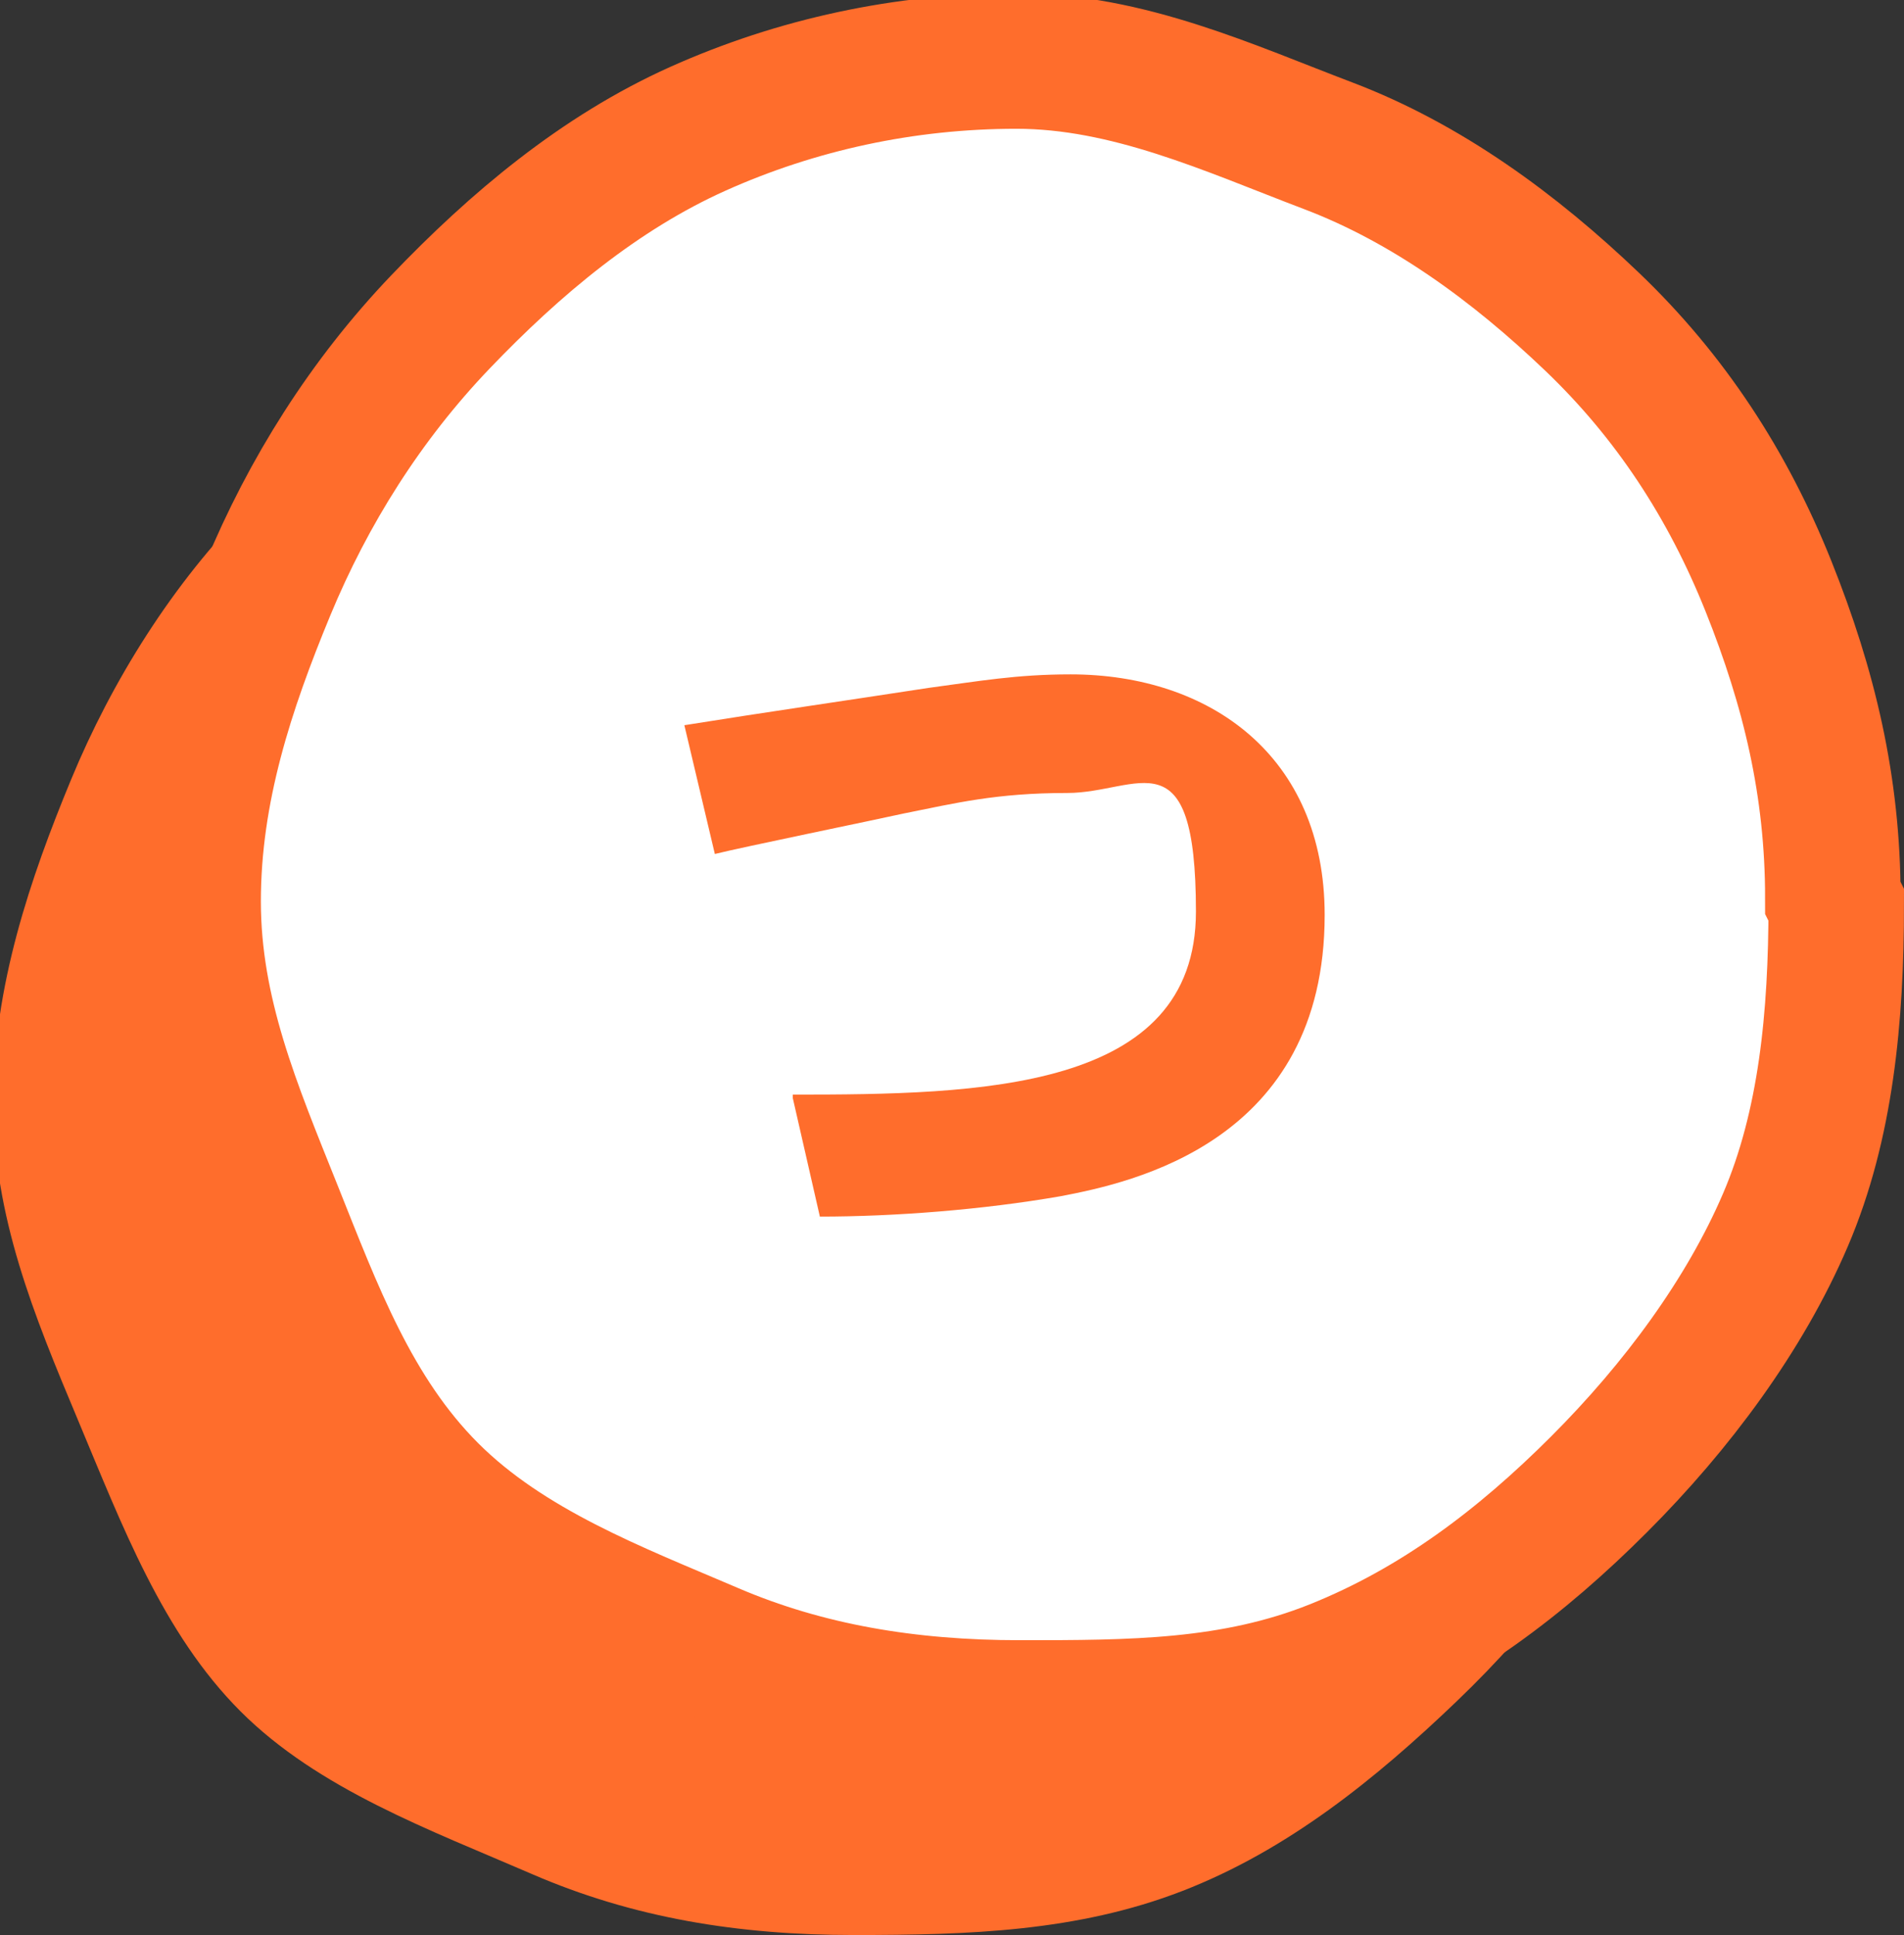
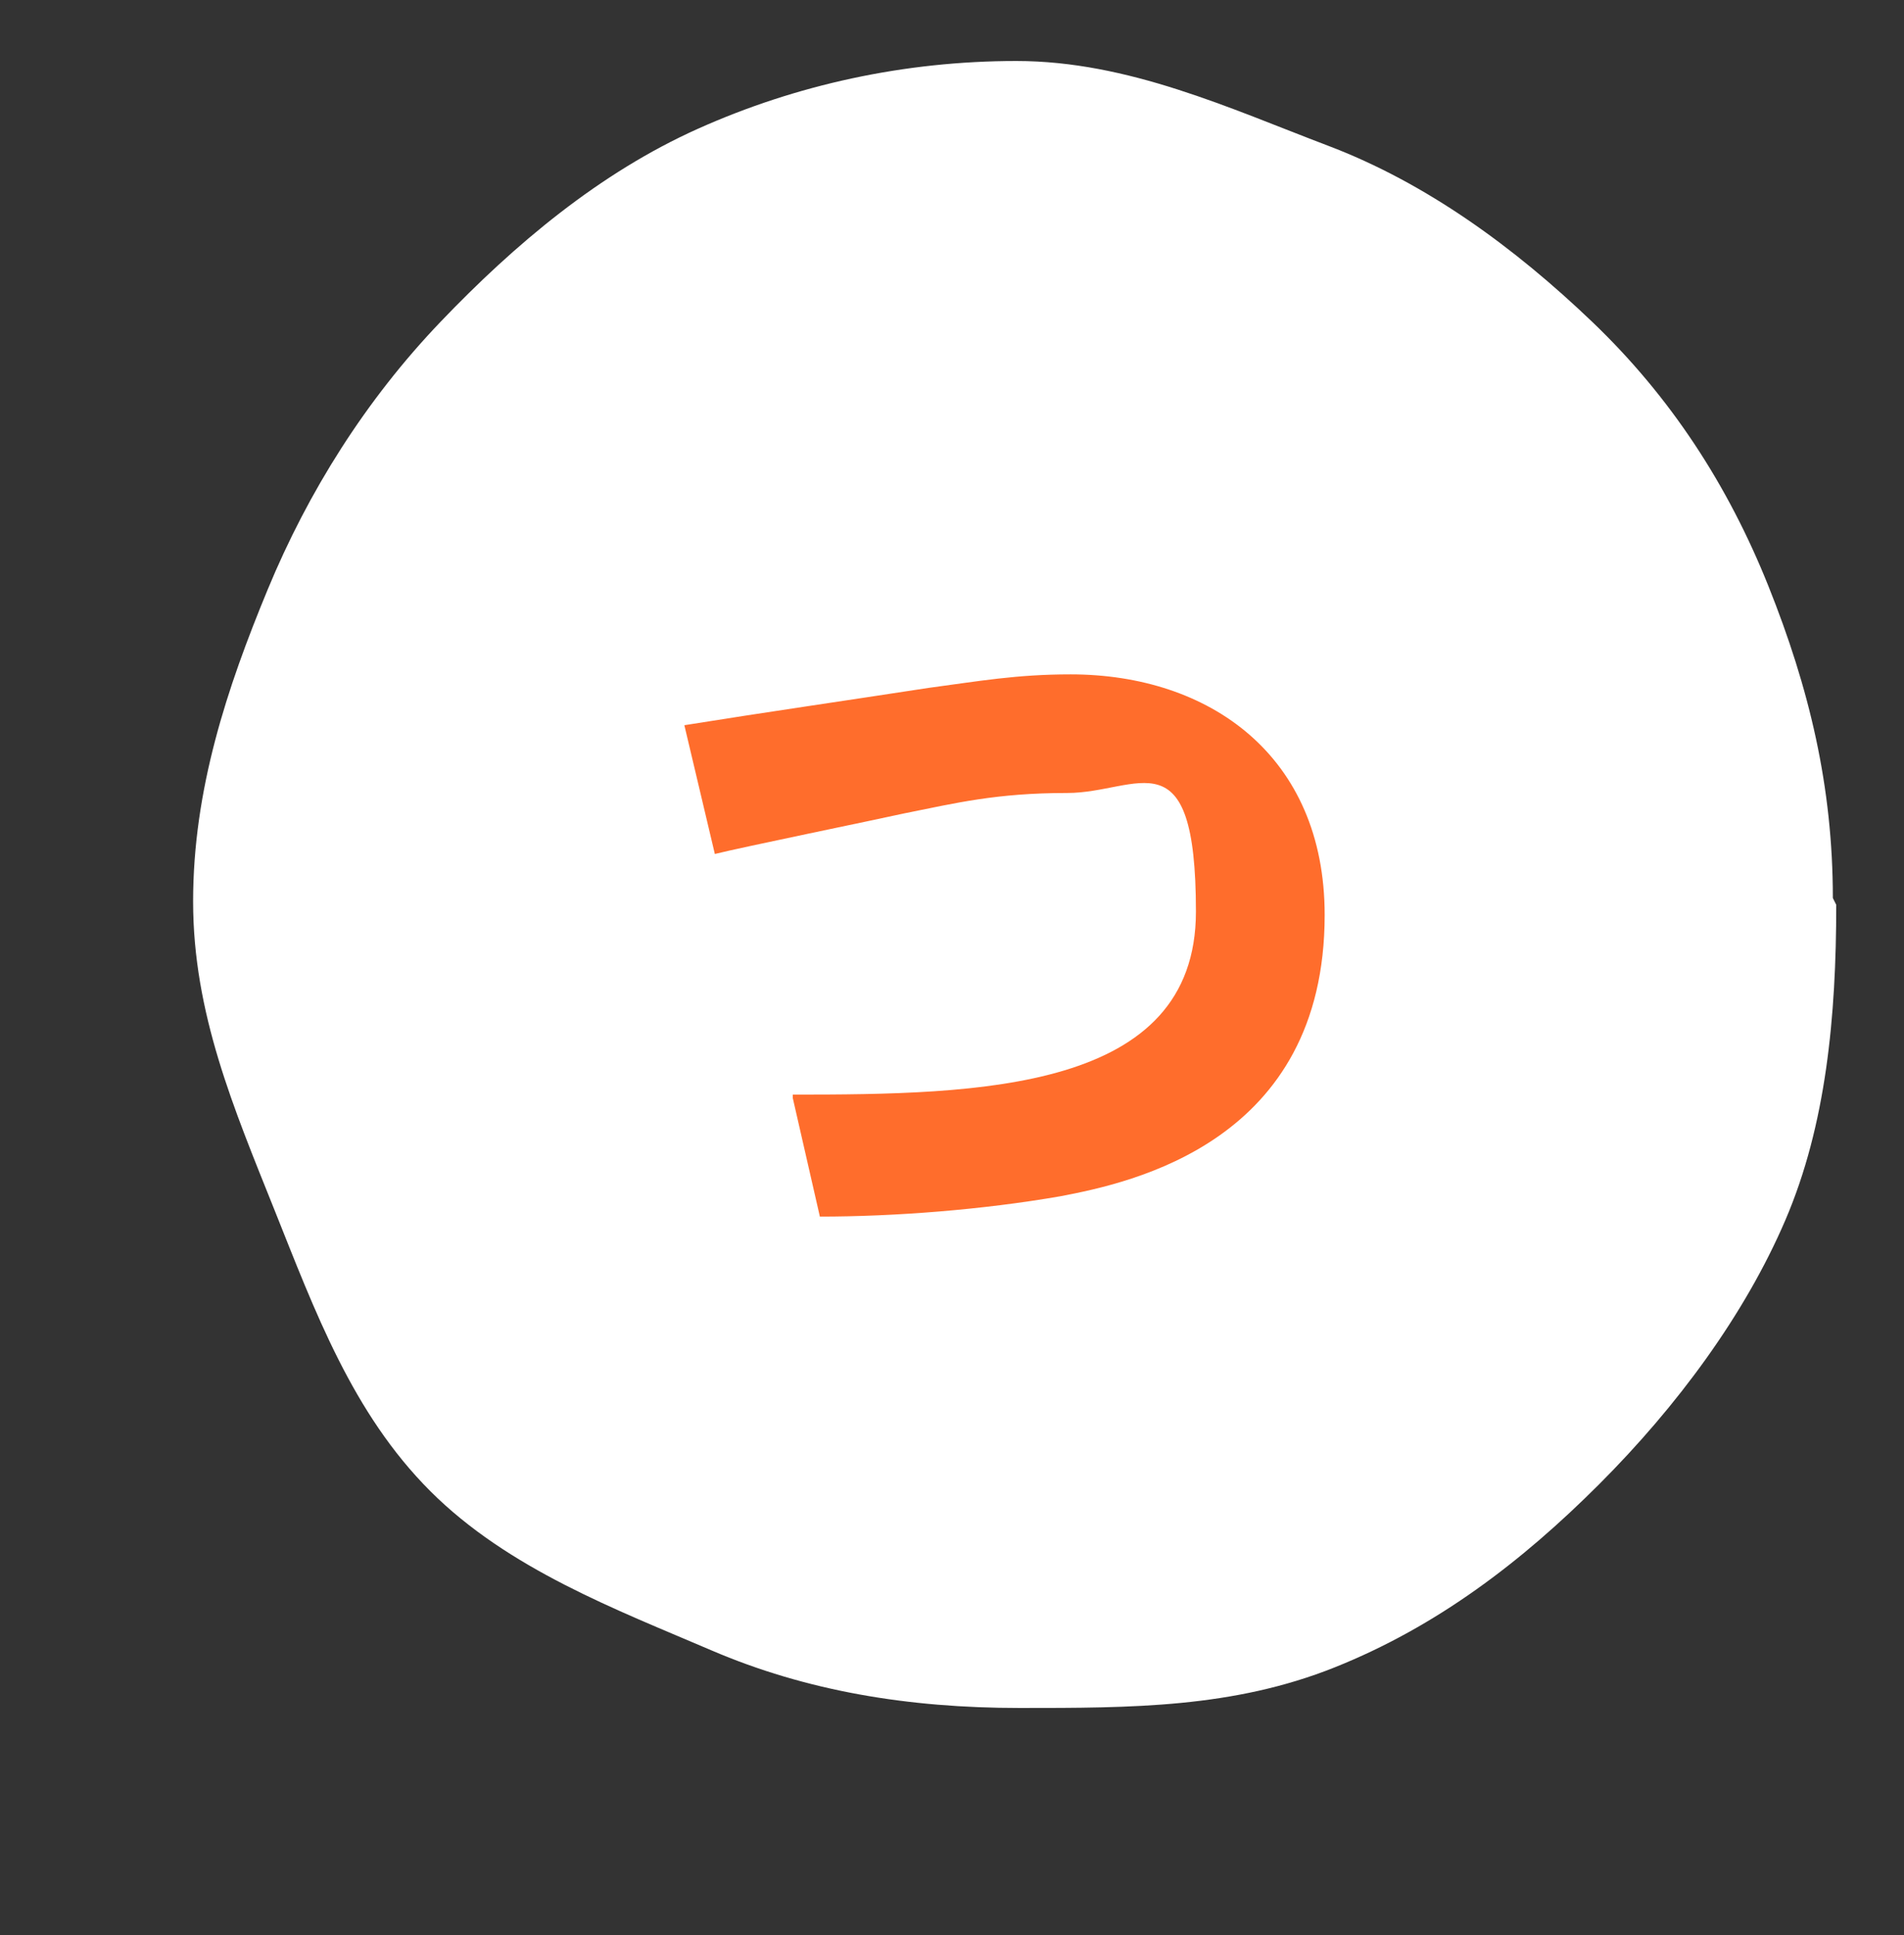
<svg xmlns="http://www.w3.org/2000/svg" version="1.1" viewBox="0 0 56.2 57.1">
  <rect x="0" y="0" width="56.2" height="57.1" fill="#333333" stroke="none" />
  <defs>
    <style>
      .cls-1 {
        fill: none;
        stroke: #ff6d2c;
        stroke-miterlimit: 10;
        stroke-width: 4px;
      }

      .cls-2 {
        fill: #fff;
      }

      .cls-3 {
        fill: #ff6d2c;
      }
    </style>
  </defs>
  <g>
    <g id="_レイヤー_1" data-name="レイヤー_1">
-       <path class="cls-3" d="M50.3,32.5c0,3.4-.3,6.7-1.6,9.7-1.3,3.1-3.3,5.7-5.7,8s-5,4.4-8.1,5.6-6.3,1.3-9.7,1.3-6.5-.5-9.5-1.8-6.3-2.5-8.6-4.8-3.5-5.5-4.8-8.6-2.5-6-2.5-9.4,1.1-6.6,2.3-9.5,3-5.8,5.3-8.1,4.8-4.6,7.9-5.9,6.4-2,9.8-2,6.6,1.4,9.5,2.6,5.7,3.1,8.1,5.4,4.1,5,5.4,8.1,2,6.1,2,9.5Z" />
      <g>
        <path class="cls-2" d="M54.2,26.7c0,3.3-.3,6.5-1.5,9.3s-3.2,5.5-5.5,7.8-4.8,4.2-7.8,5.4-6,1.2-9.3,1.2-6.3-.5-9.1-1.7-6-2.4-8.3-4.7-3.4-5.3-4.6-8.3-2.4-5.8-2.4-9.1,1-6.3,2.2-9.2,2.9-5.6,5.1-7.9,4.7-4.4,7.6-5.7,6.1-2,9.4-2,6.3,1.4,9.2,2.5,5.5,3,7.8,5.2,4,4.8,5.2,7.8,1.9,5.9,1.9,9.2Z" />
-         <path class="cls-1" d="M54.2,26.7c0,3.3-.3,6.5-1.5,9.3s-3.2,5.5-5.5,7.8-4.8,4.2-7.8,5.4-6,1.2-9.3,1.2-6.3-.5-9.1-1.7-6-2.4-8.3-4.7-3.4-5.3-4.6-8.3-2.4-5.8-2.4-9.1,1-6.3,2.2-9.2,2.9-5.6,5.1-7.9,4.7-4.4,7.6-5.7,6.1-2,9.4-2,6.3,1.4,9.2,2.5,5.5,3,7.8,5.2,4,4.8,5.2,7.8,1.9,5.9,1.9,9.2Z" />
      </g>
-       <path class="cls-3" d="M23.4,32.3c5.5,0,11.9-.1,11.9-5.4s-1.7-3.5-3.8-3.5-3.3.3-4.8.6c-.9.2-4.8,1-5.6,1.2l-.9-3.8c2.5-.4,4.6-.7,7.2-1.1,1.5-.2,2.6-.4,4.2-.4,4.1,0,7.5,2.4,7.5,7.1,0,6.7-5.7,7.9-7.8,8.3-2.3.4-4.9.6-7.1.6l-.8-3.5Z" />
+       <path class="cls-3" d="M23.4,32.3c5.5,0,11.9-.1,11.9-5.4s-1.7-3.5-3.8-3.5-3.3.3-4.8.6c-.9.2-4.8,1-5.6,1.2l-.9-3.8c2.5-.4,4.6-.7,7.2-1.1,1.5-.2,2.6-.4,4.2-.4,4.1,0,7.5,2.4,7.5,7.1,0,6.7-5.7,7.9-7.8,8.3-2.3.4-4.9.6-7.1.6l-.8-3.5" />
    </g>
  </g>
</svg>